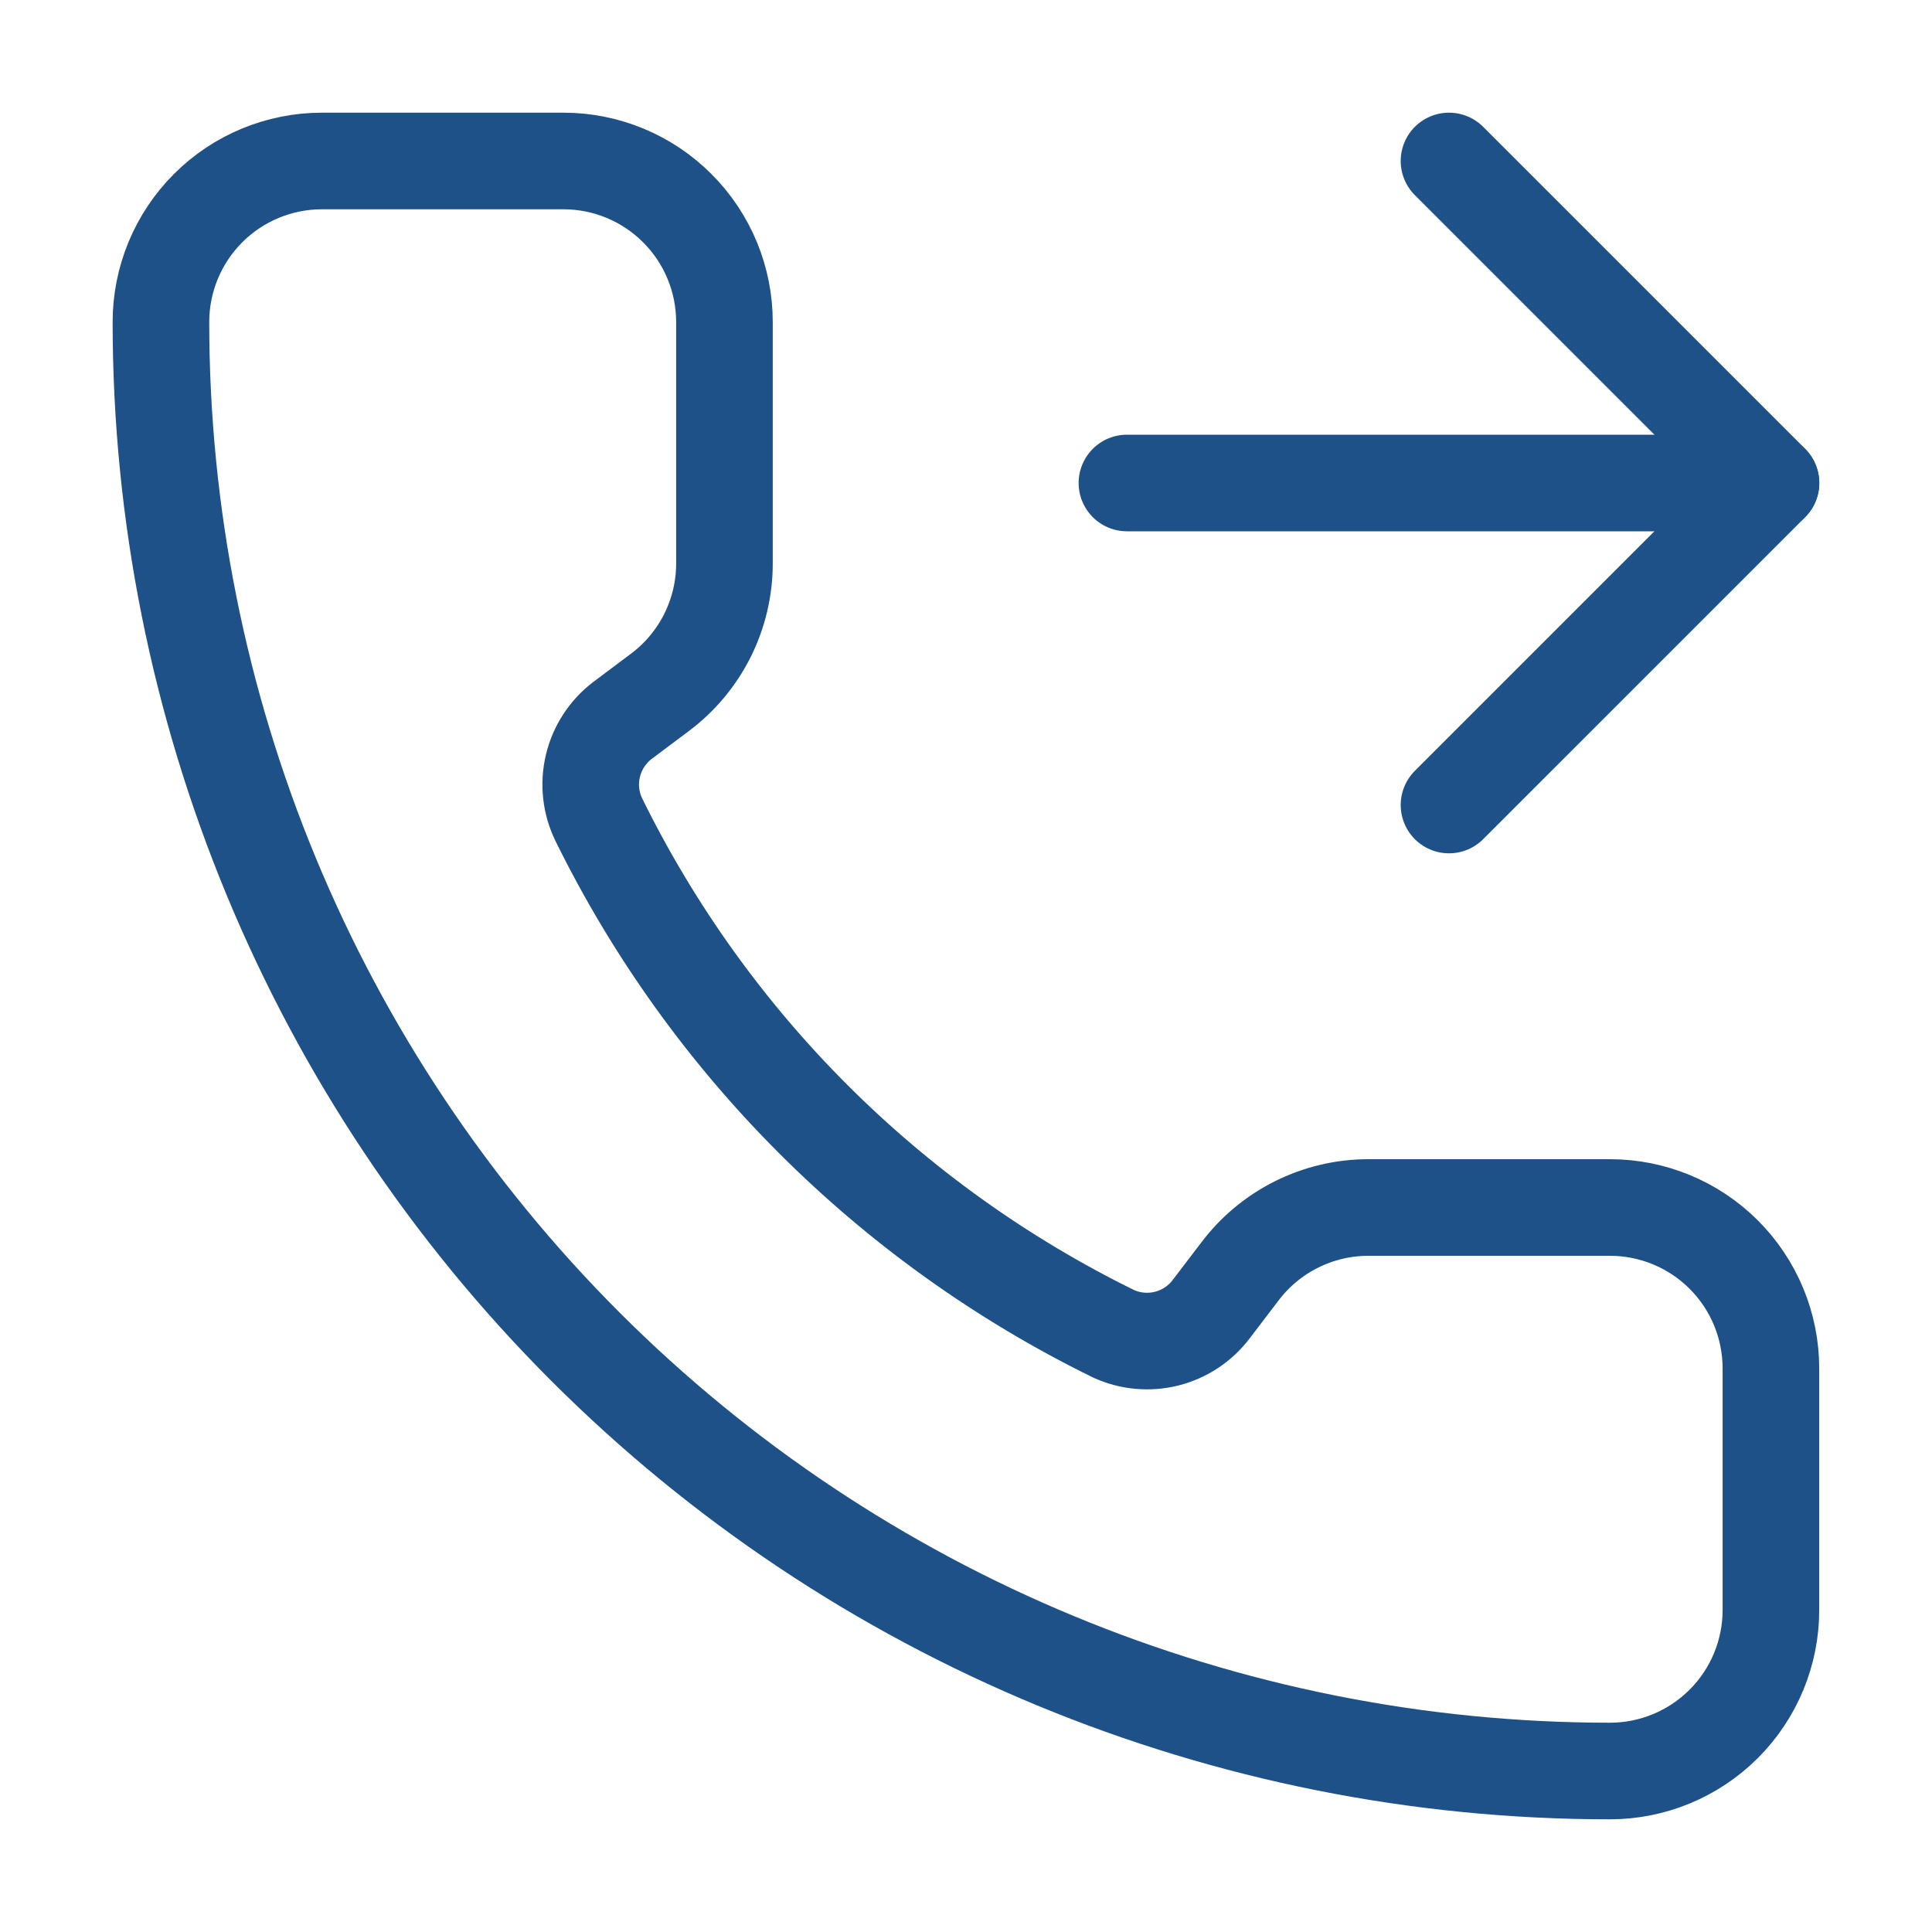
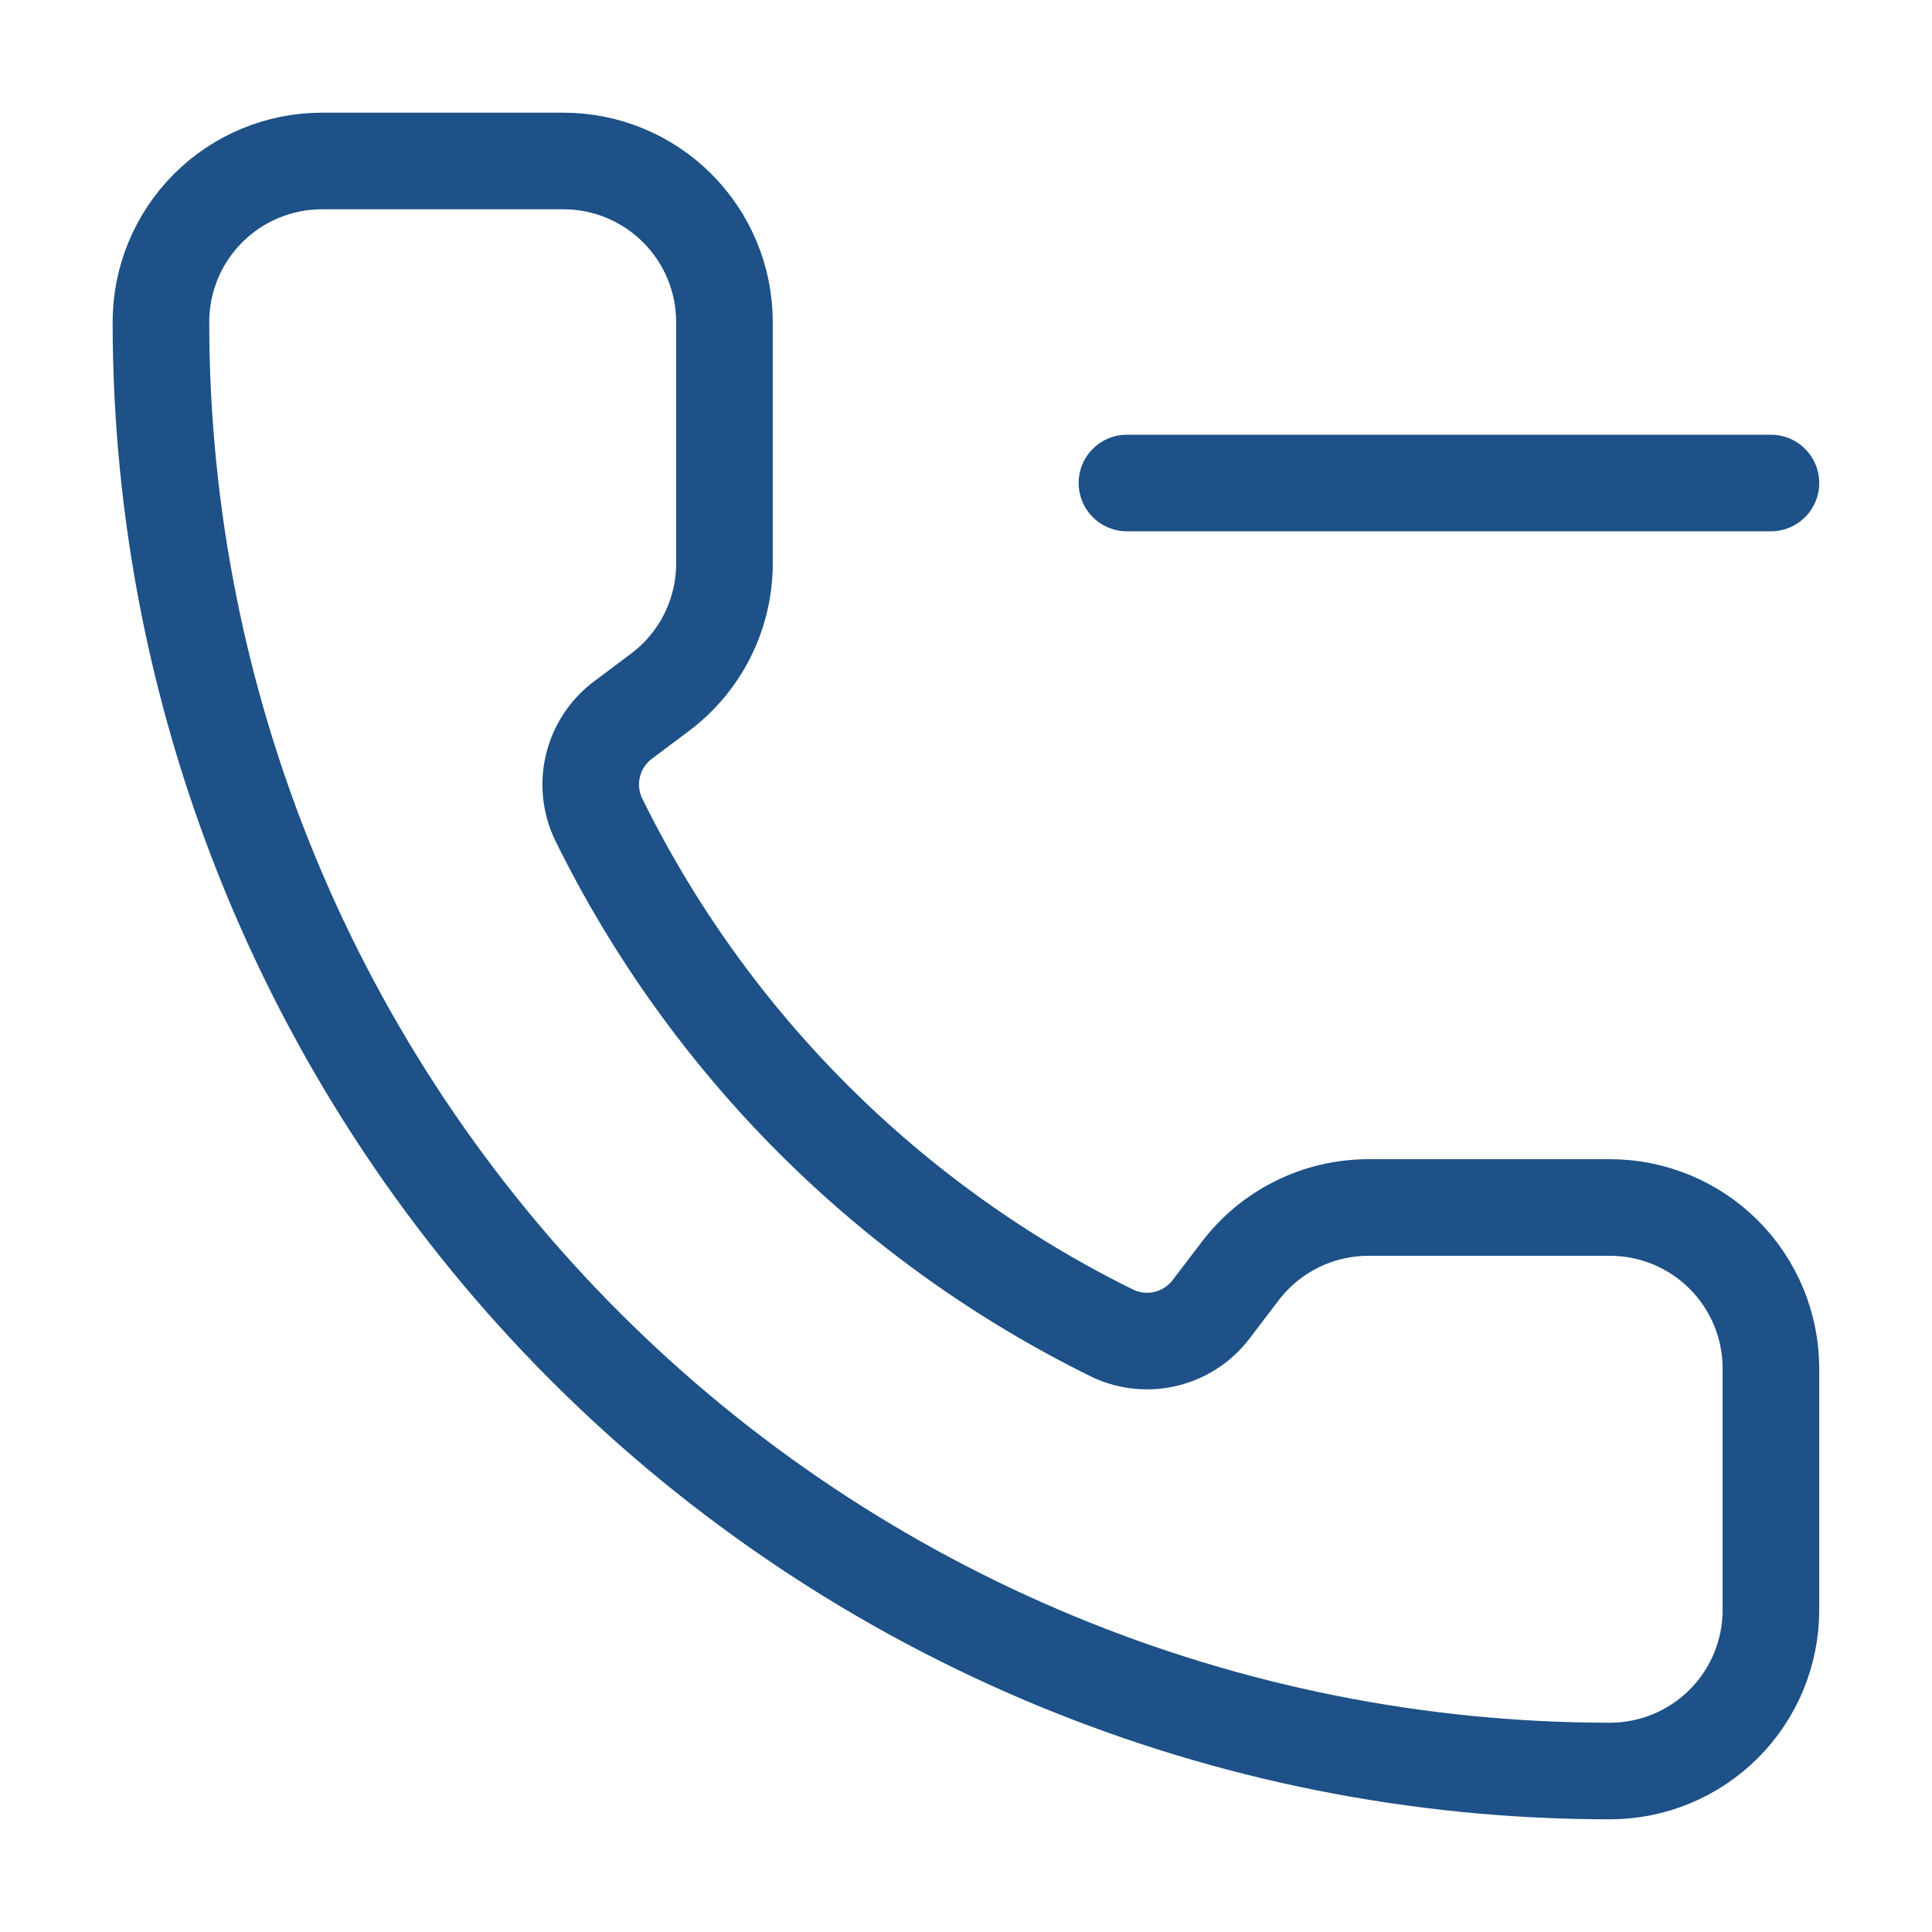
<svg xmlns="http://www.w3.org/2000/svg" fill="none" viewBox="0 0 40 40" height="40" width="40">
  <path stroke-linejoin="round" stroke-linecap="round" stroke-width="2" stroke="#1D5187" d="M23.332 10H36.665" />
-   <path stroke-linejoin="round" stroke-linecap="round" stroke-width="2" stroke="#1D5187" d="M30 3.333L36.667 10L30 16.667" />
  <path stroke-linejoin="round" stroke-linecap="round" stroke-width="2" stroke="#1D5187" d="M23.052 27.613C23.396 27.771 23.784 27.807 24.151 27.716C24.519 27.624 24.844 27.41 25.074 27.108L25.665 26.333C25.976 25.919 26.378 25.583 26.841 25.352C27.304 25.12 27.814 25 28.332 25H33.332C34.216 25 35.064 25.351 35.689 25.976C36.314 26.601 36.665 27.449 36.665 28.333V33.333C36.665 34.217 36.314 35.065 35.689 35.69C35.064 36.315 34.216 36.667 33.332 36.667C25.375 36.667 17.745 33.506 12.119 27.88C6.493 22.254 3.332 14.623 3.332 6.667C3.332 5.783 3.683 4.935 4.308 4.31C4.933 3.684 5.781 3.333 6.665 3.333H11.665C12.549 3.333 13.397 3.684 14.022 4.31C14.648 4.935 14.999 5.783 14.999 6.667V11.667C14.999 12.184 14.878 12.694 14.647 13.157C14.415 13.62 14.079 14.023 13.665 14.333L12.885 14.918C12.579 15.152 12.364 15.484 12.275 15.859C12.186 16.233 12.23 16.627 12.399 16.973C14.677 21.6 18.423 25.341 23.052 27.613Z" />
</svg>